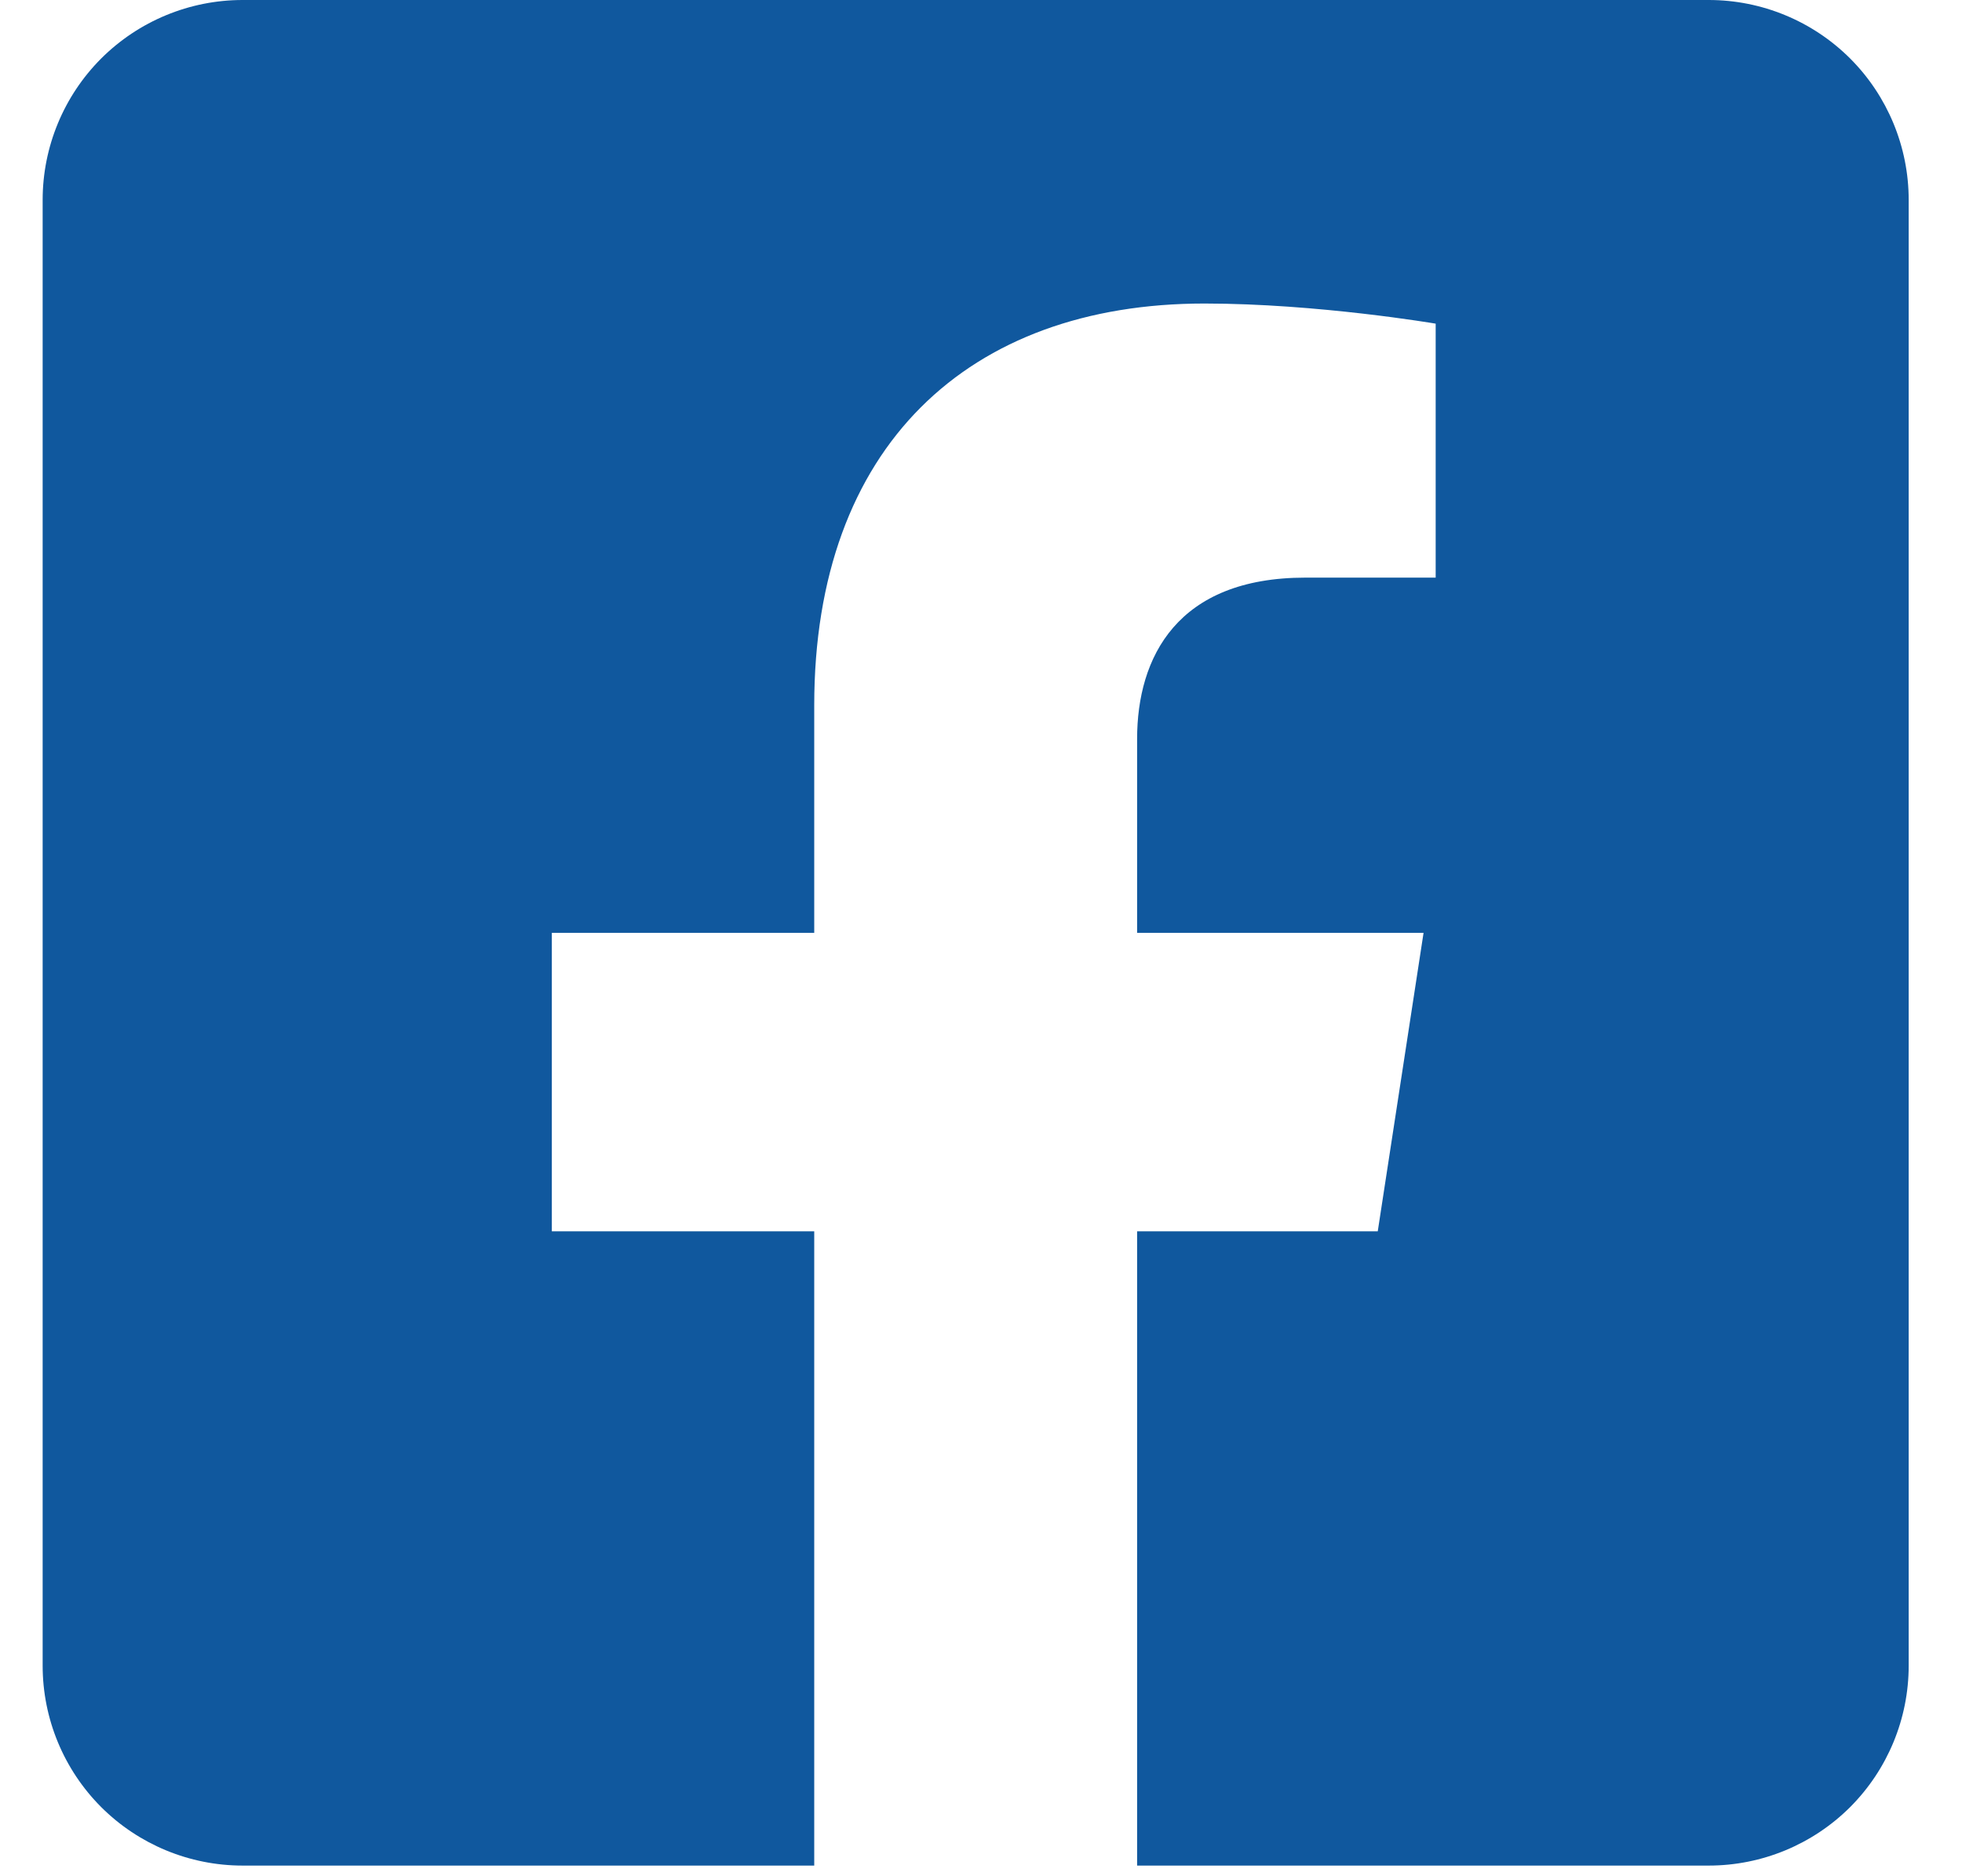
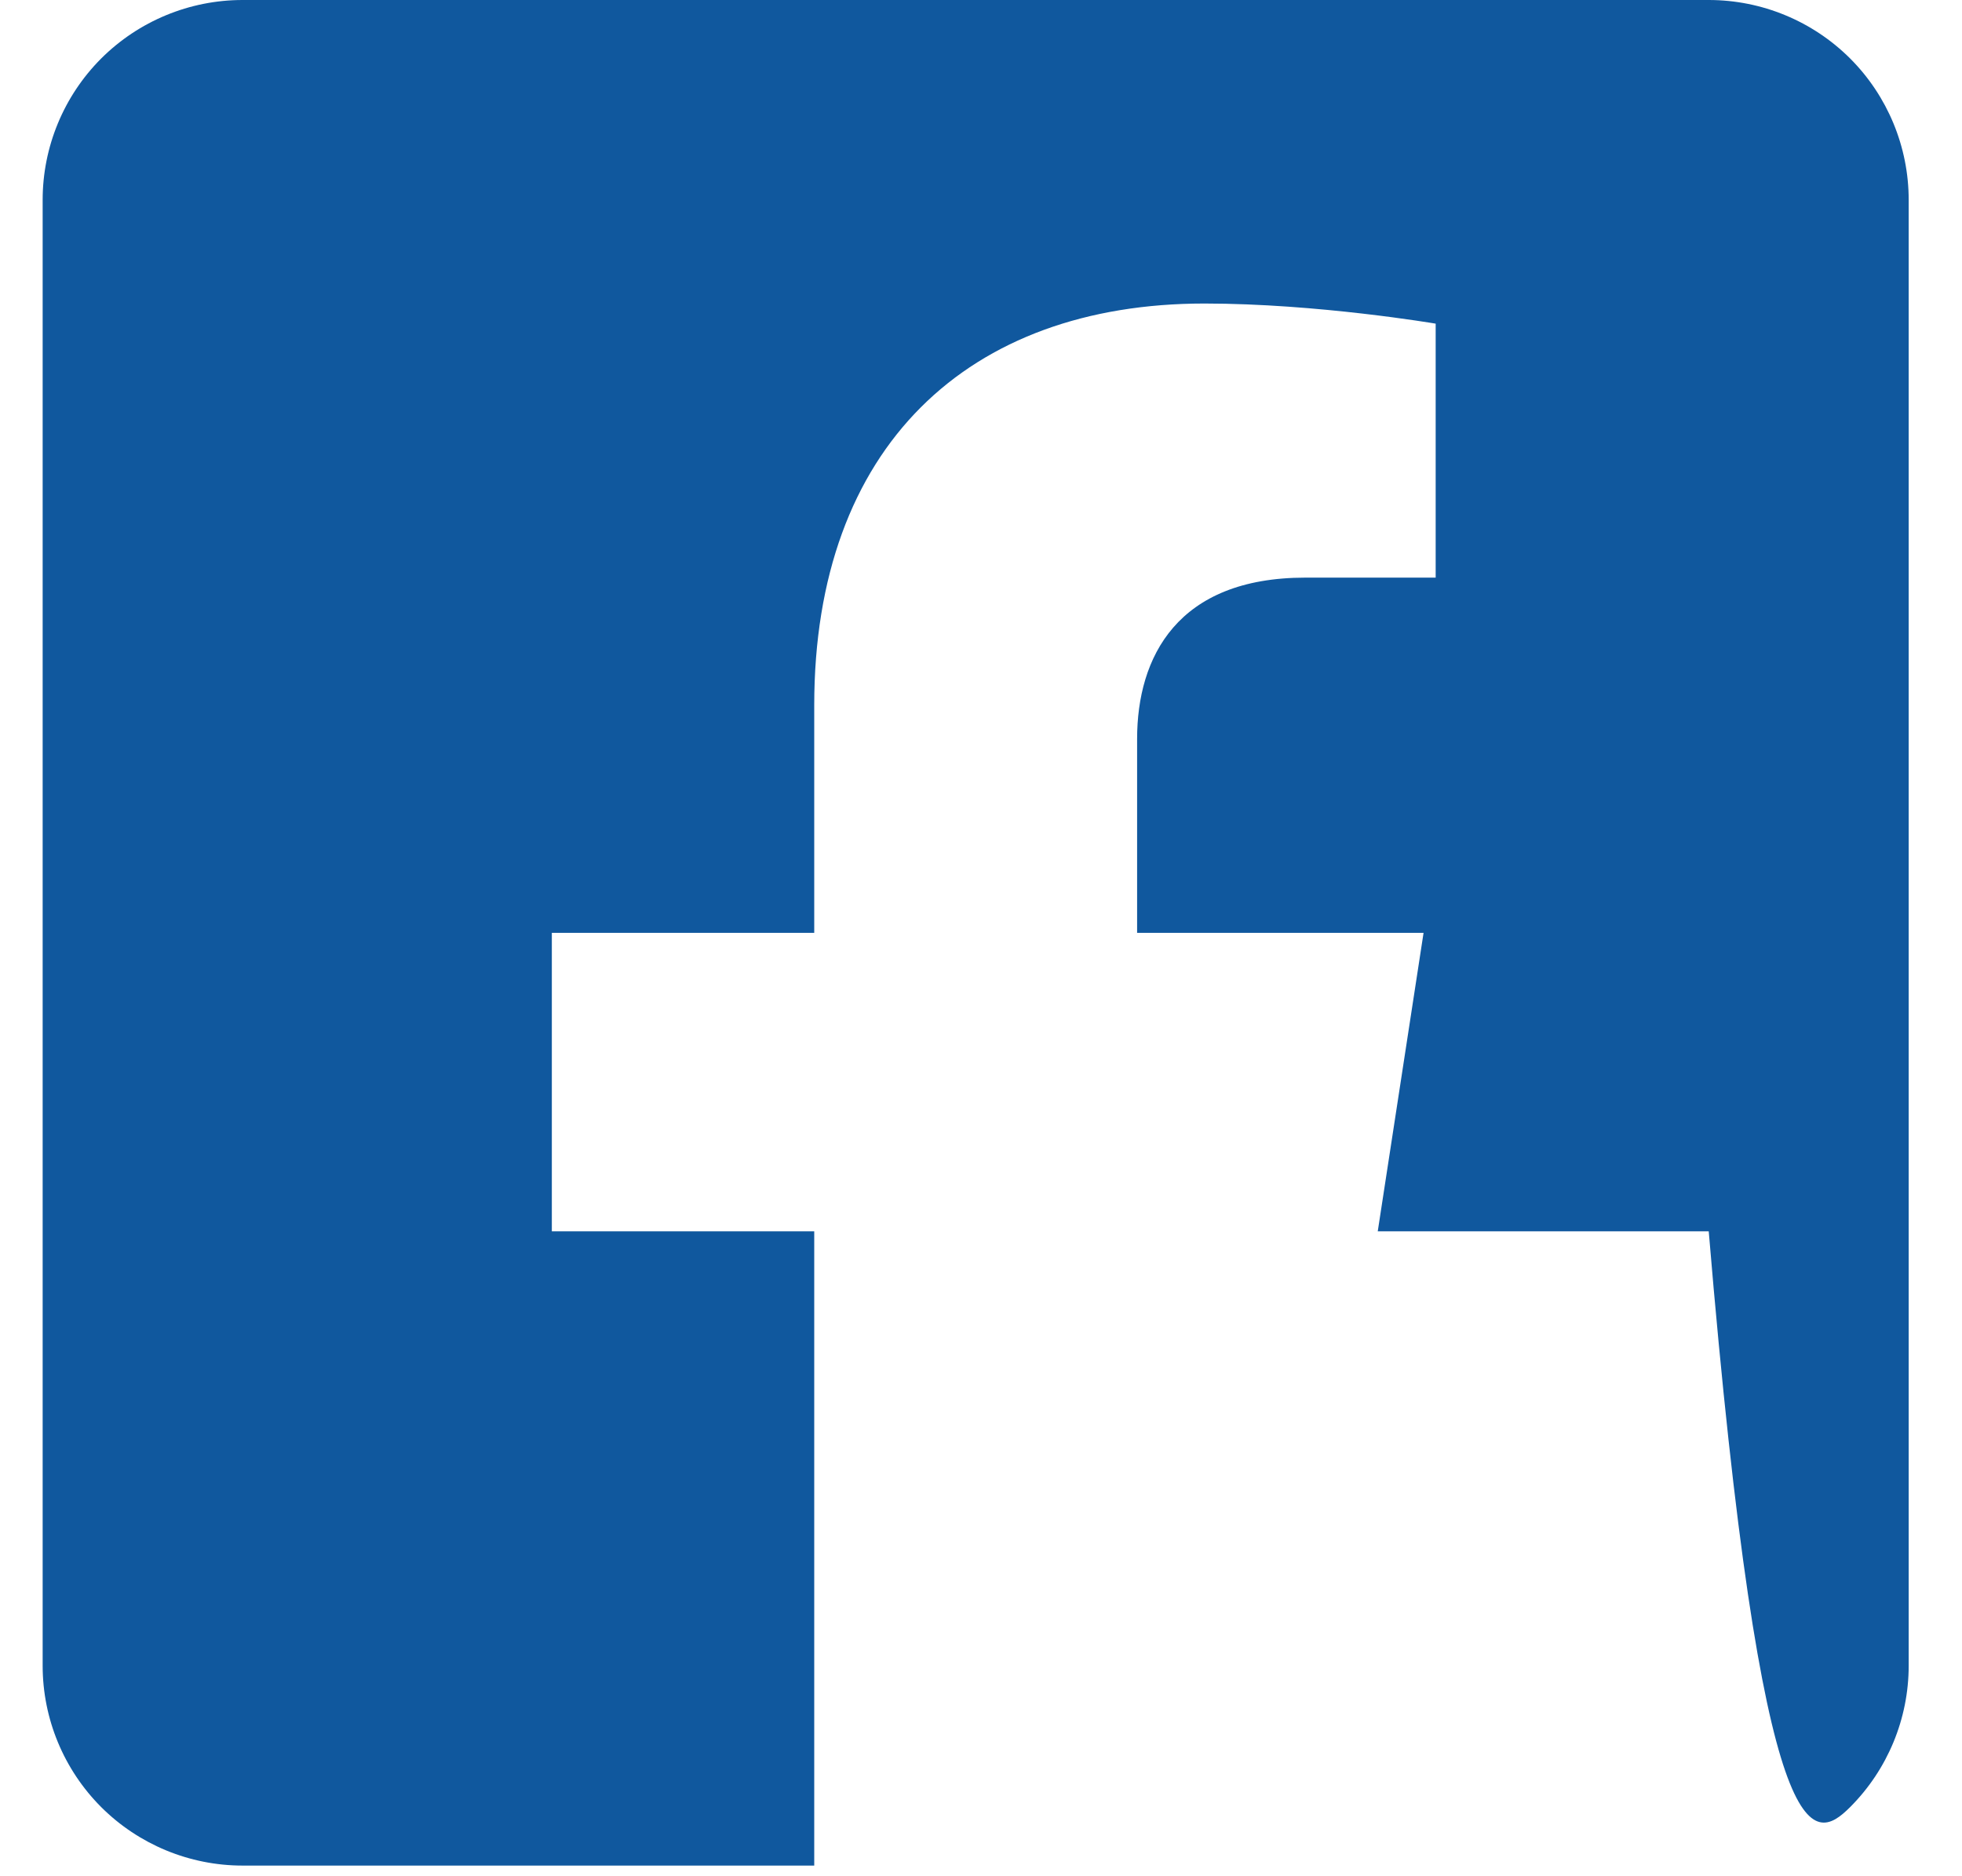
<svg xmlns="http://www.w3.org/2000/svg" width="23" height="22" viewBox="0 0 23 22" fill="none">
-   <path d="M20.031 0H2.844C2.222 0 1.626 0.247 1.186 0.686C0.747 1.126 0.5 1.722 0.5 2.344L0.5 19.531C0.5 20.153 0.747 20.749 1.186 21.189C1.626 21.628 2.222 21.875 2.844 21.875H9.545V14.438H6.469V10.938H9.545V8.27C9.545 5.235 11.352 3.559 14.119 3.559C15.444 3.559 16.83 3.795 16.83 3.795V6.773H15.303C13.799 6.773 13.33 7.707 13.33 8.665V10.938H16.688L16.151 14.438H13.33V21.875H20.031C20.653 21.875 21.249 21.628 21.689 21.189C22.128 20.749 22.375 20.153 22.375 19.531V2.344C22.375 1.722 22.128 1.126 21.689 0.686C21.249 0.247 20.653 0 20.031 0Z" fill="#10589E" />
+   <path d="M20.031 0H2.844C2.222 0 1.626 0.247 1.186 0.686C0.747 1.126 0.5 1.722 0.5 2.344L0.5 19.531C0.5 20.153 0.747 20.749 1.186 21.189C1.626 21.628 2.222 21.875 2.844 21.875H9.545V14.438H6.469V10.938H9.545V8.27C9.545 5.235 11.352 3.559 14.119 3.559C15.444 3.559 16.83 3.795 16.83 3.795V6.773H15.303C13.799 6.773 13.33 7.707 13.33 8.665V10.938H16.688L16.151 14.438H13.33H20.031C20.653 21.875 21.249 21.628 21.689 21.189C22.128 20.749 22.375 20.153 22.375 19.531V2.344C22.375 1.722 22.128 1.126 21.689 0.686C21.249 0.247 20.653 0 20.031 0Z" fill="#10589E" />
</svg>